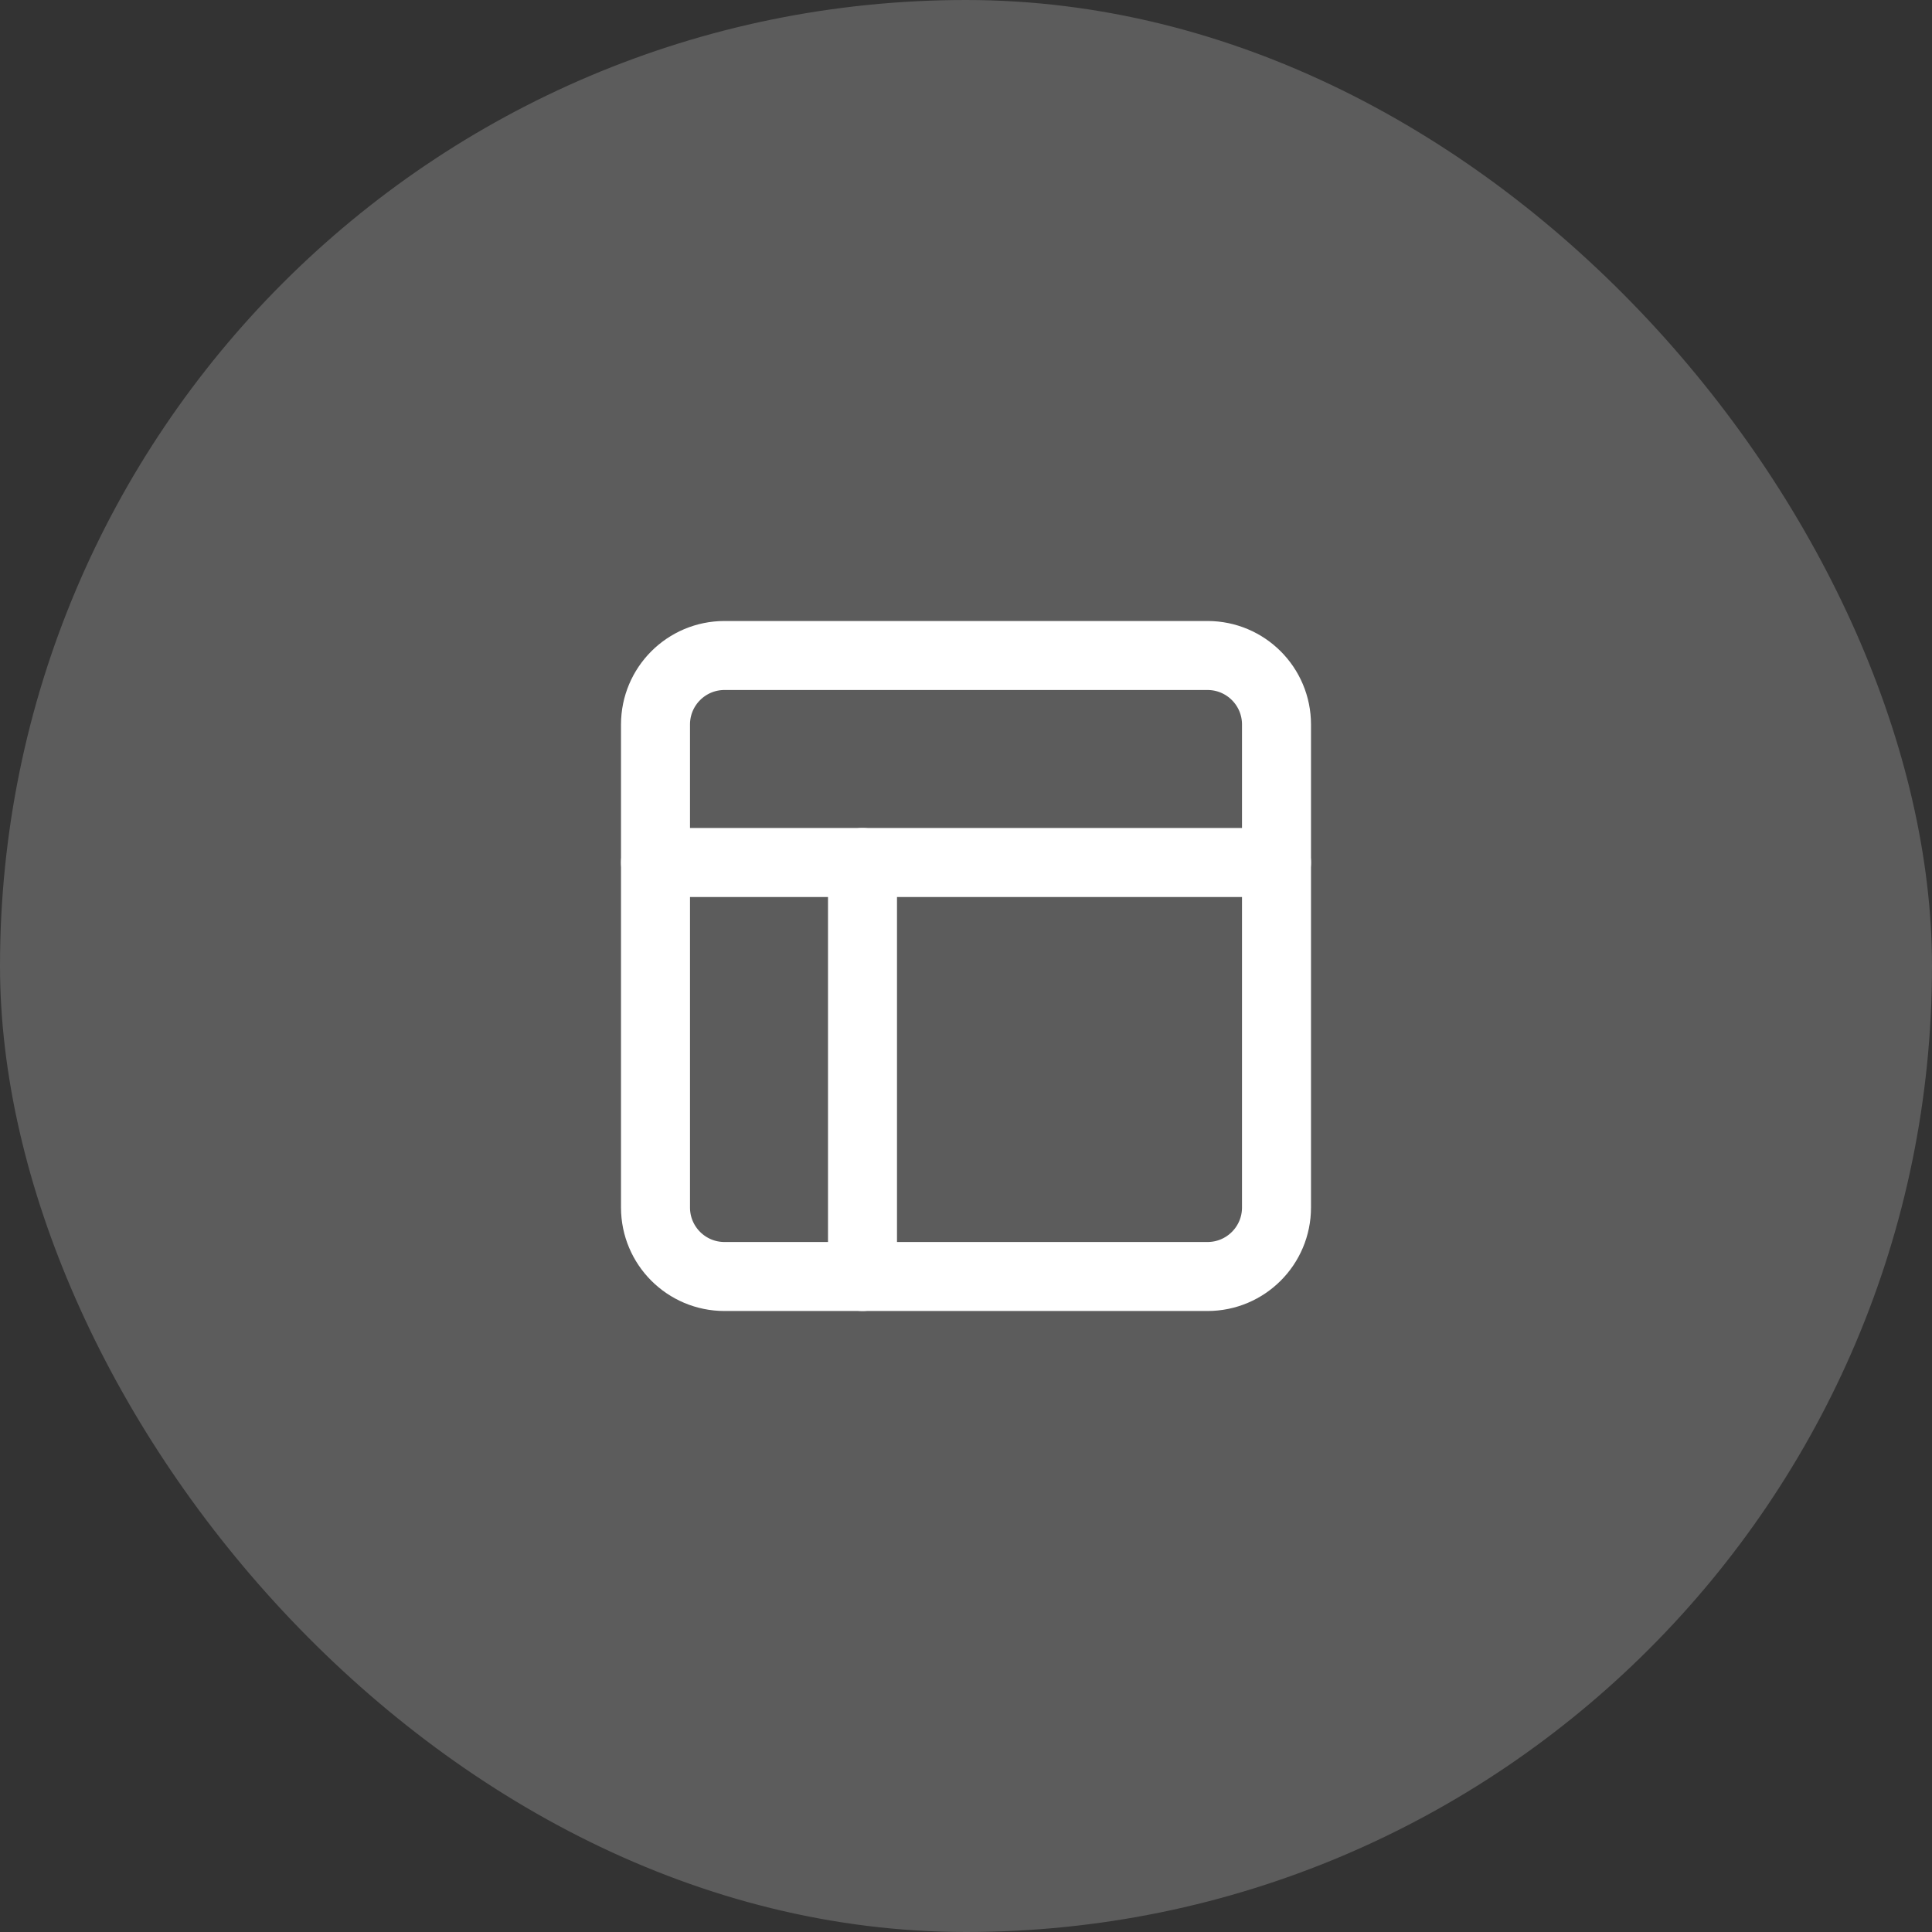
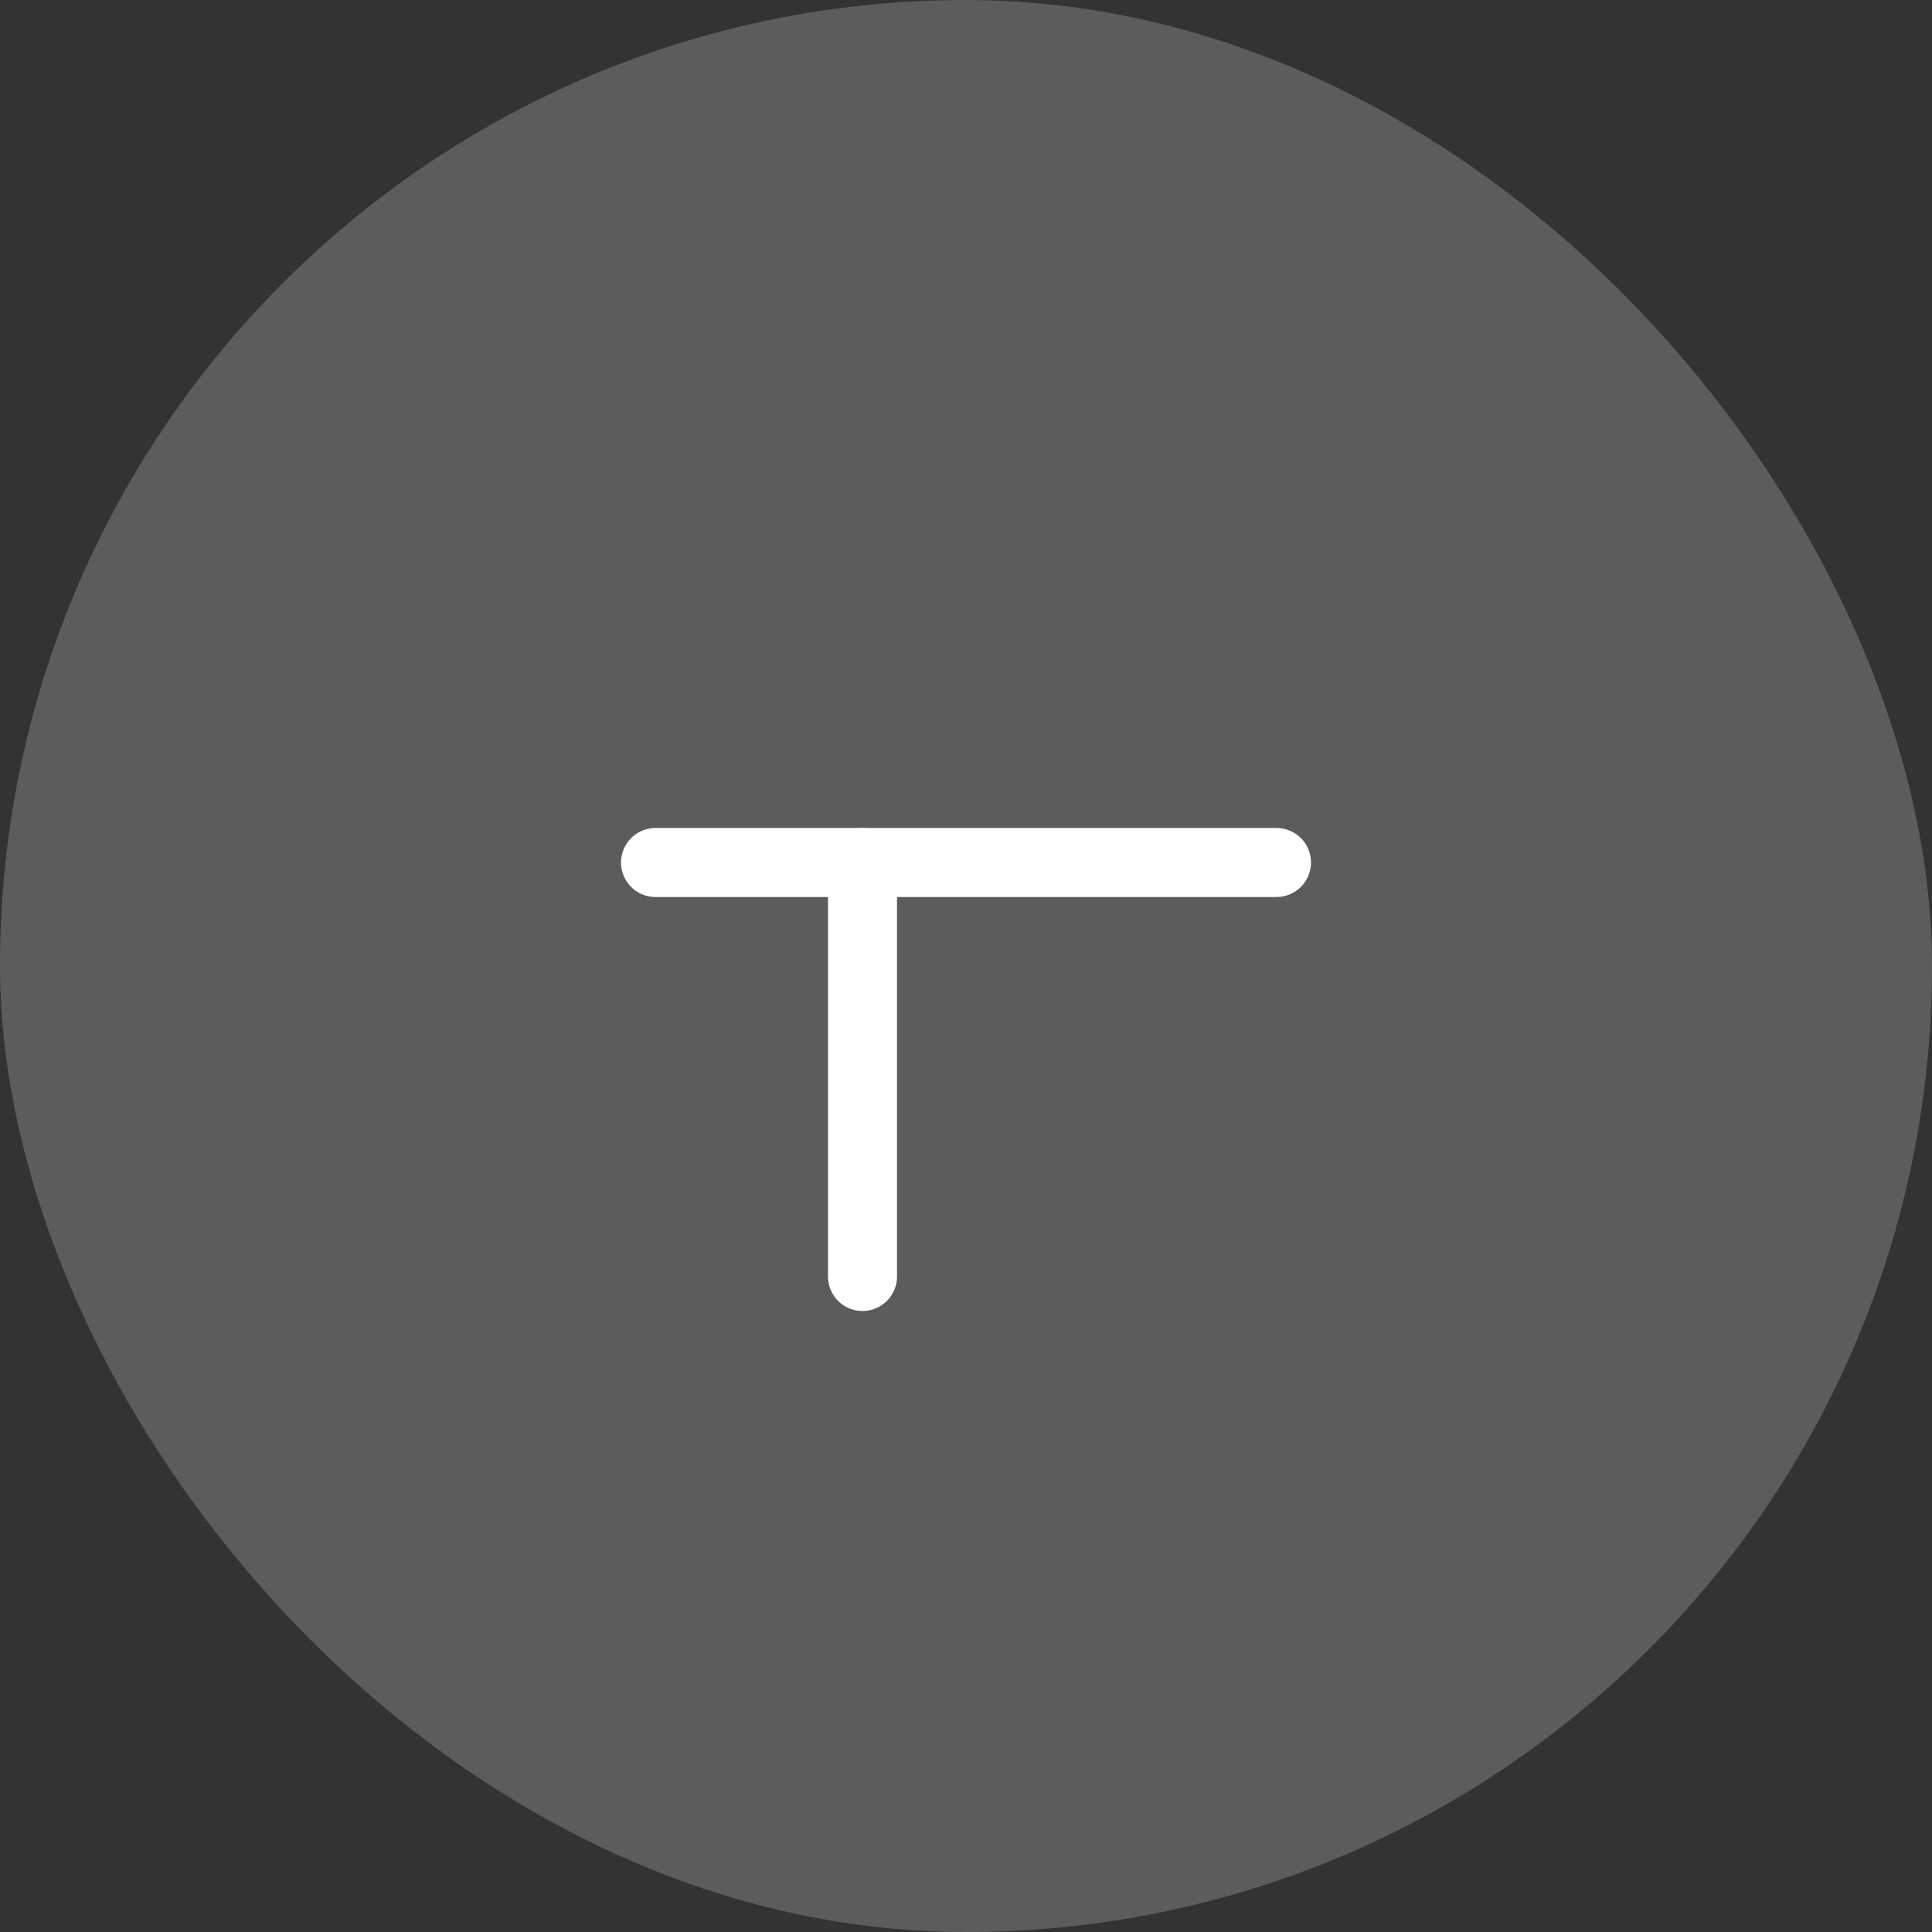
<svg xmlns="http://www.w3.org/2000/svg" width="56" height="56" viewBox="0 0 56 56" fill="none">
  <rect x="0" y="0" width="56" height="56" fill="#333333" stroke="none" />
  <rect width="56" height="56" rx="28" fill="white" fill-opacity="0.2" />
-   <path d="M35 19H21C19.895 19 19 19.895 19 21V35C19 36.105 19.895 37 21 37H35C36.105 37 37 36.105 37 35V21C37 19.895 36.105 19 35 19Z" stroke="white" stroke-width="2" stroke-linecap="round" stroke-linejoin="round" />
  <path d="M19 25H37" stroke="white" stroke-width="2" stroke-linecap="round" stroke-linejoin="round" />
  <path d="M25 37V25" stroke="white" stroke-width="2" stroke-linecap="round" stroke-linejoin="round" />
</svg>